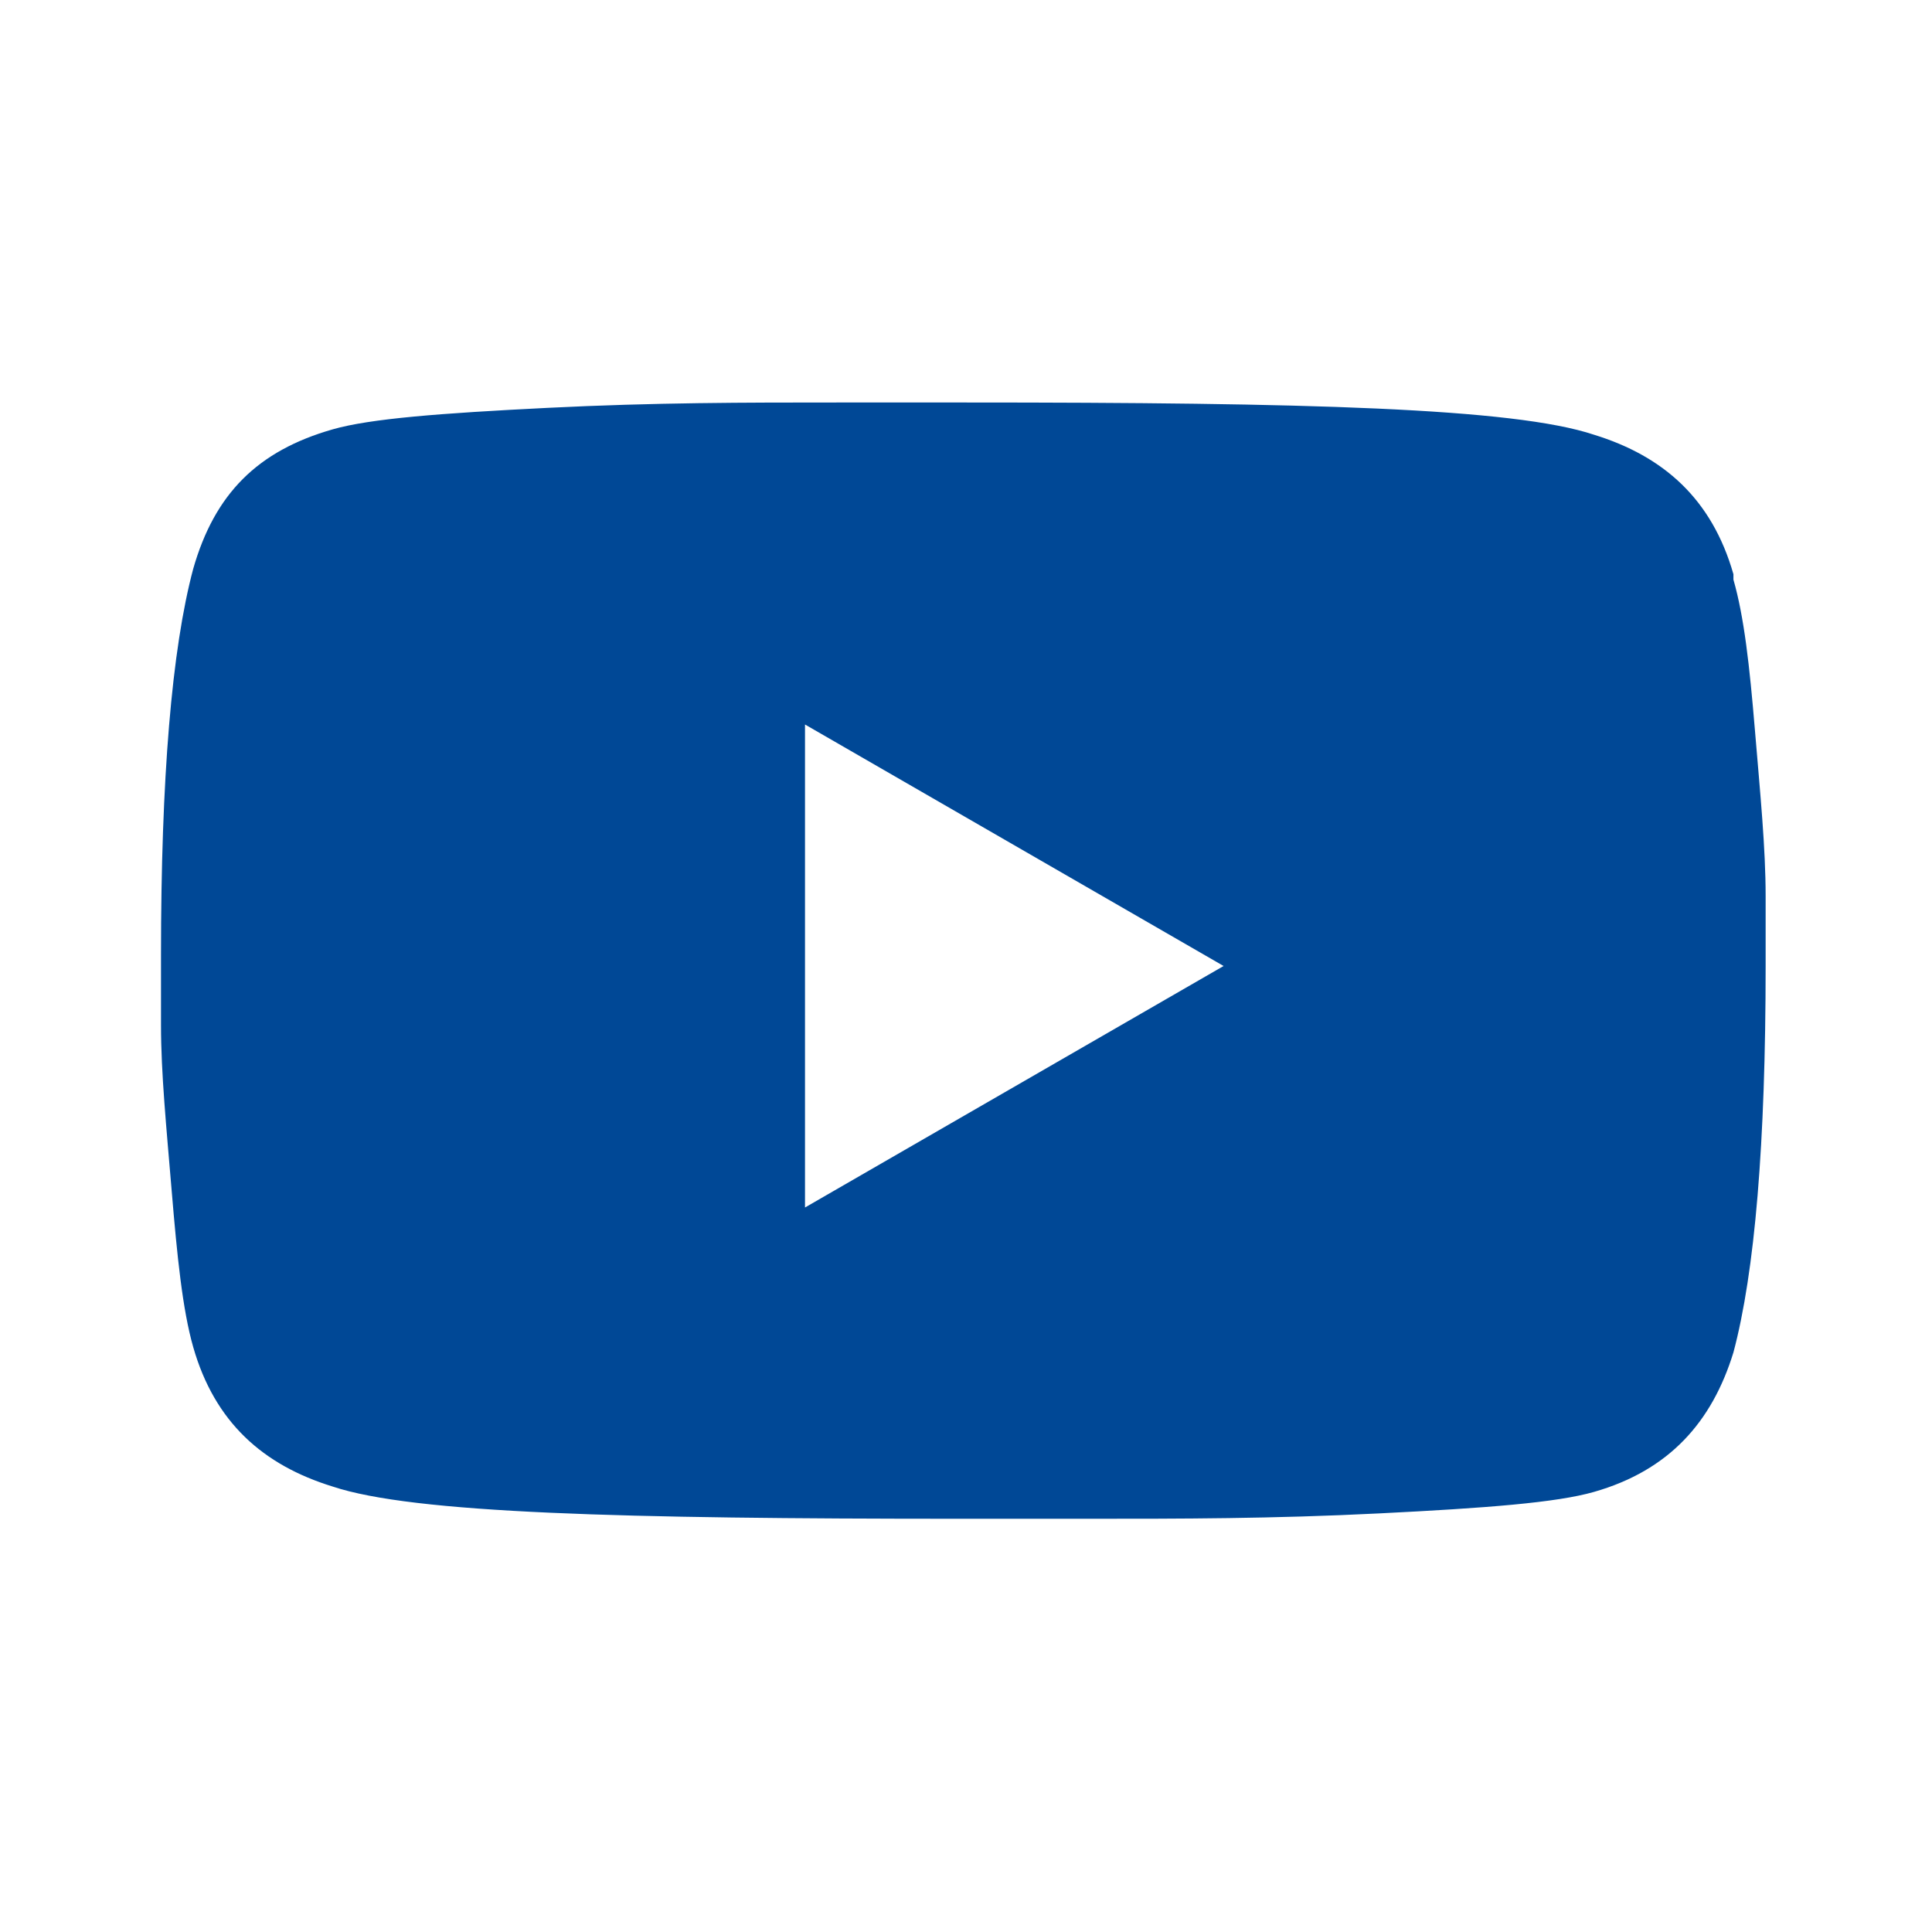
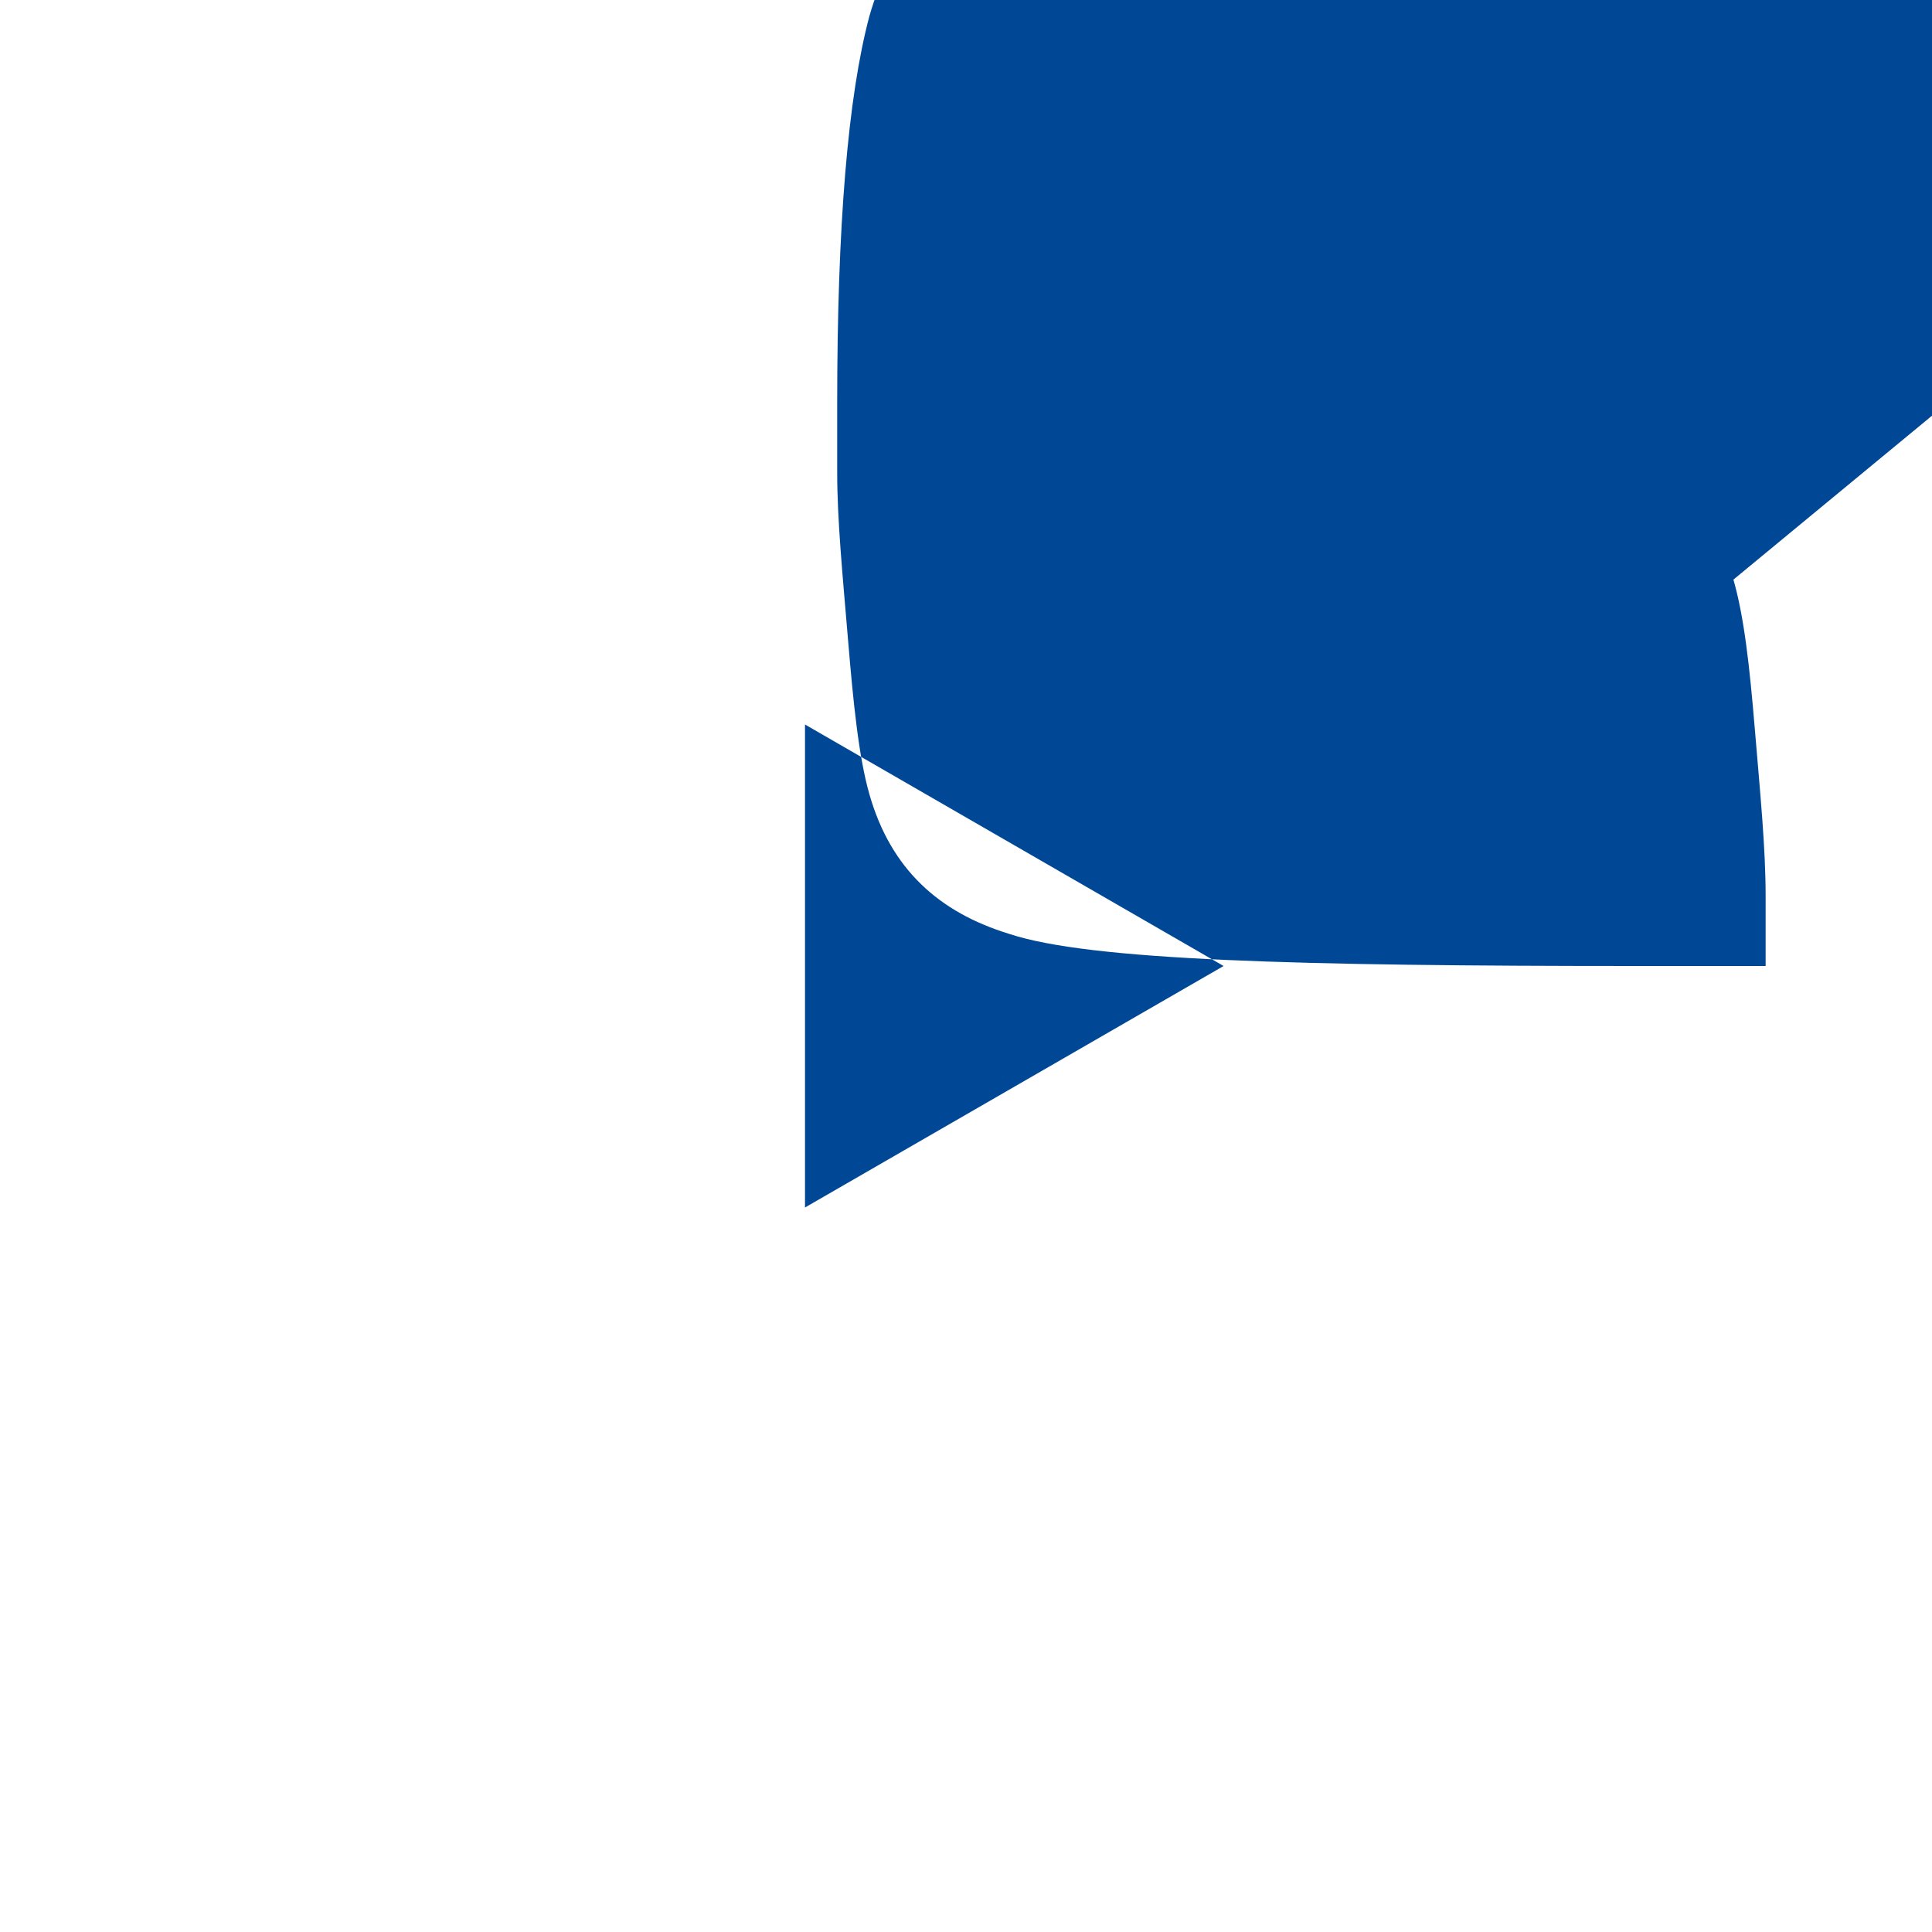
<svg xmlns="http://www.w3.org/2000/svg" version="1.1" viewBox="0 0 36 36">
  <defs>
    <style>
      .cls-1 {
        fill: #004896;
      }
    </style>
  </defs>
  <g>
    <g id="_レイヤー_1" data-name="レイヤー_1">
-       <path class="cls-1" d="M15,22.5l7.8-4.5-7.8-4.5v9ZM32.3,10.8c.2.7.3,1.6.4,2.8.1,1.2.2,2.2.2,3.1v1.3c0,3.3-.2,5.7-.6,7.2-.4,1.3-1.2,2.2-2.6,2.6-.7.2-2,.3-4,.4-2,.1-3.7.1-5.4.1h-2.4c-6.3,0-10.2-.1-11.7-.6-1.3-.4-2.2-1.2-2.6-2.6-.2-.7-.3-1.7-.4-2.9-.1-1.2-.2-2.2-.2-3.1v-1.3c0-3.3.2-5.7.6-7.2.4-1.4,1.2-2.2,2.6-2.6.7-.2,2-.3,4-.4,2-.1,3.7-.1,5.4-.1h2.4c6.3,0,10.2.1,11.7.6,1.3.4,2.2,1.2,2.6,2.6Z" />
+       <path class="cls-1" d="M15,22.5l7.8-4.5-7.8-4.5v9ZM32.3,10.8c.2.7.3,1.6.4,2.8.1,1.2.2,2.2.2,3.1v1.3h-2.4c-6.3,0-10.2-.1-11.7-.6-1.3-.4-2.2-1.2-2.6-2.6-.2-.7-.3-1.7-.4-2.9-.1-1.2-.2-2.2-.2-3.1v-1.3c0-3.3.2-5.7.6-7.2.4-1.4,1.2-2.2,2.6-2.6.7-.2,2-.3,4-.4,2-.1,3.7-.1,5.4-.1h2.4c6.3,0,10.2.1,11.7.6,1.3.4,2.2,1.2,2.6,2.6Z" />
    </g>
  </g>
</svg>